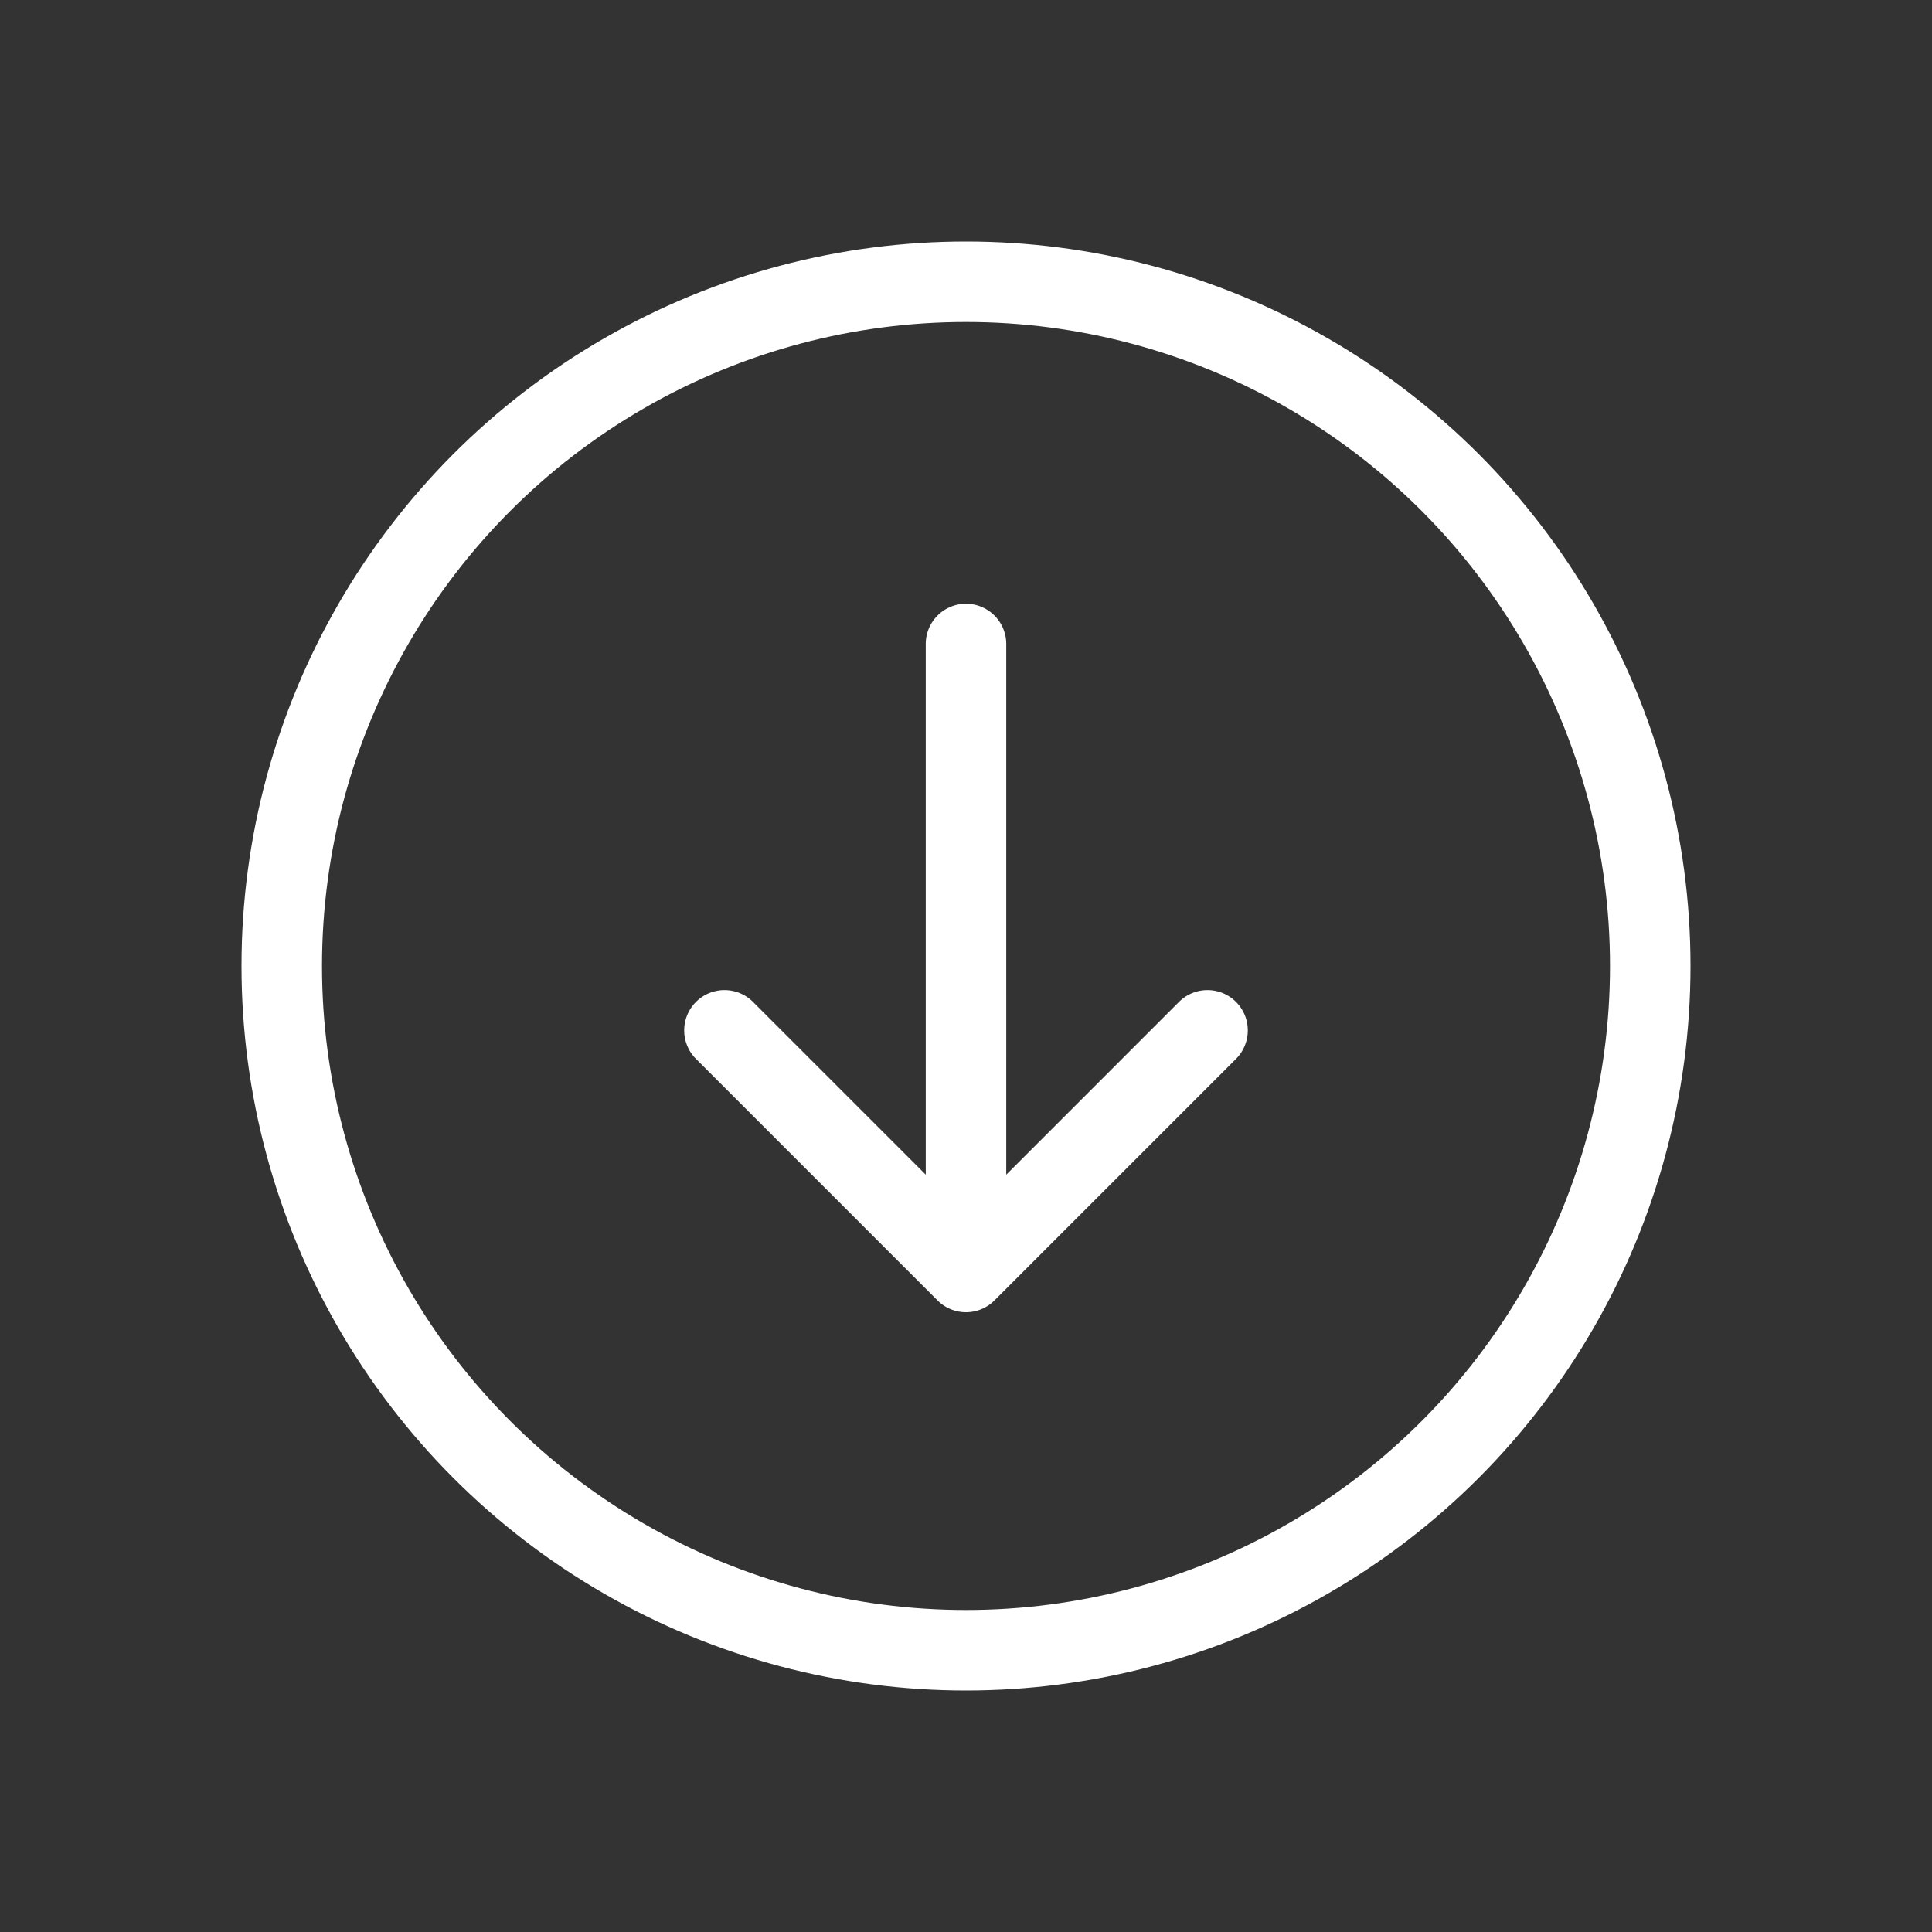
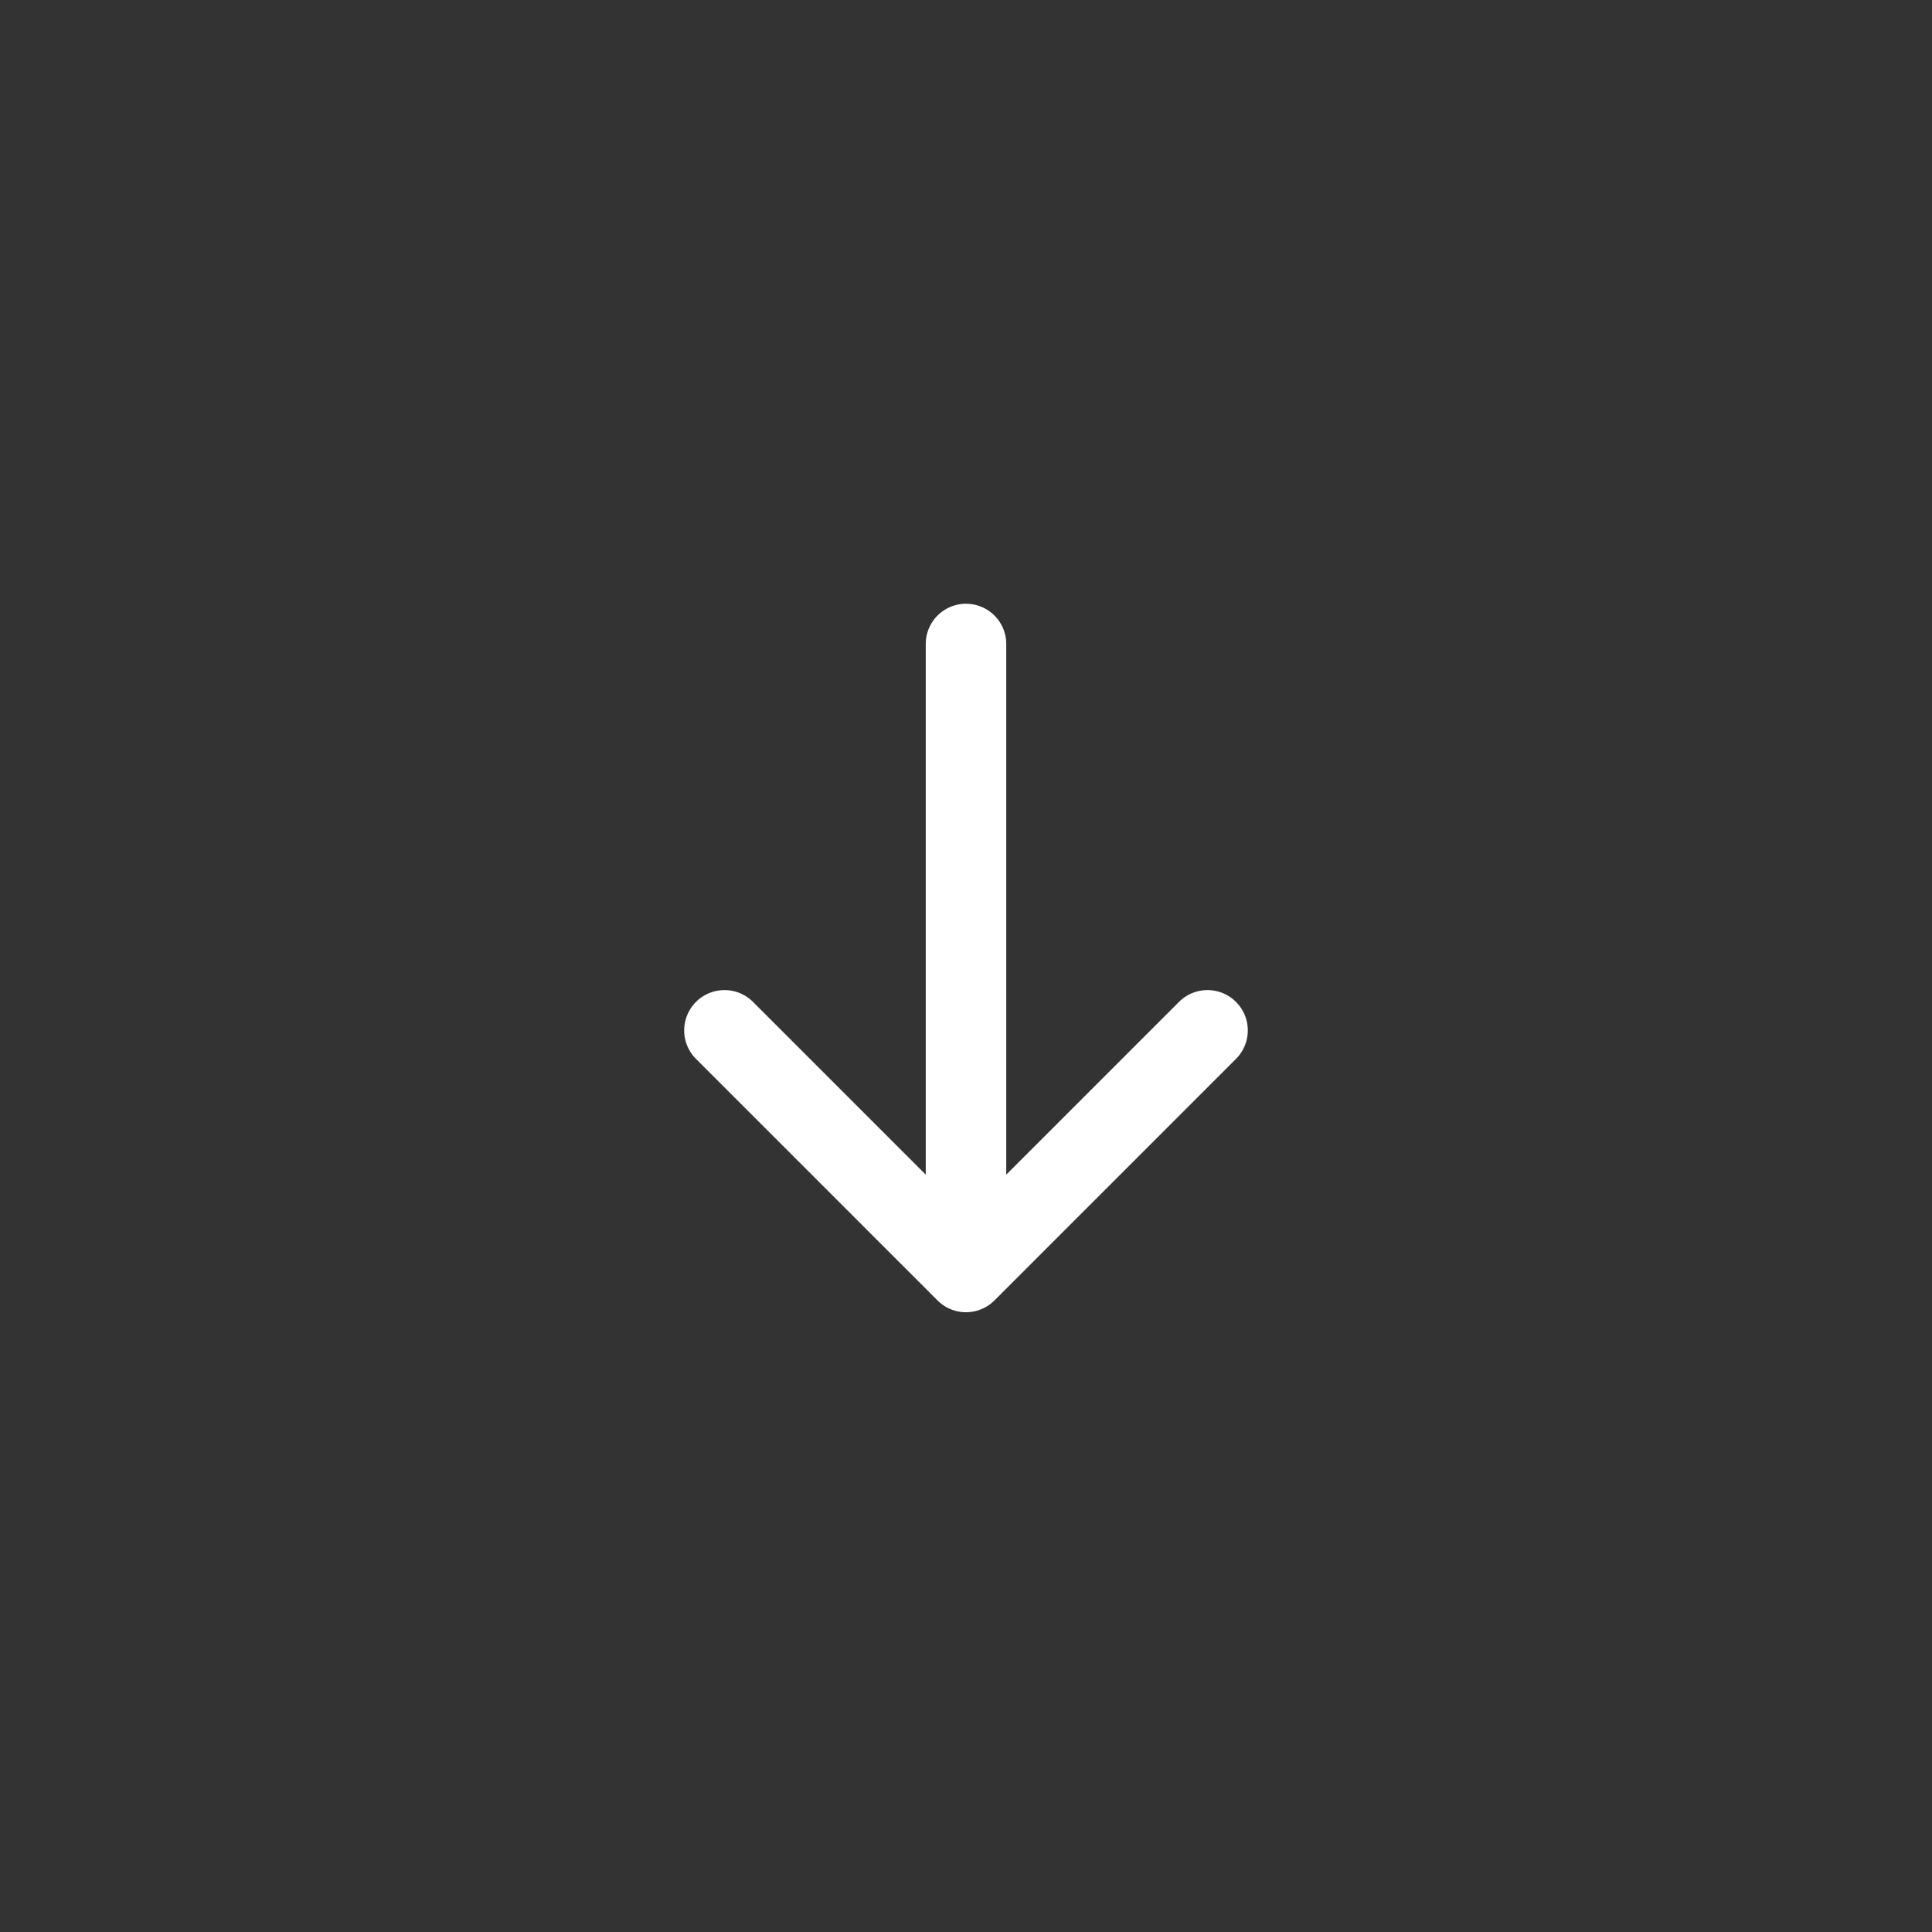
<svg xmlns="http://www.w3.org/2000/svg" viewBox="0 0 24 24" width="24" height="24" fill="none">
  <rect x="0" y="0" width="24" height="24" fill="#333333" stroke="none" />
  <style>@keyframes downit{0%{opacity:0;transform:translate(0,-4px) scaleX(.9) scaleY(.9)}25%{opacity:1;transform:translate(0,2px) scaleX(.7) scaleY(.7)}to{opacity:0;transform:translate(0,2px) scaleX(1) scaleY(1)}}</style>
-   <circle cx="12" cy="12" r="8.5" stroke="#fff" />
  <path d="M12.5 8a.5.5 0 00-1 0h1zm-1 7.2a.5.5 0 001 0h-1zm-2.146-2.754a.5.5 0 00-.708.708l.708-.708zM12 15.8l-.354.354a.5.5 0 00.708 0L12 15.8zm3.354-2.646a.5.5 0 00-.708-.708l.708.708zM11.5 8v7.2h1V8h-1zm-2.854 5.154l3 3 .708-.708-3-3-.708.708zm3.708 3l3-3-.708-.708-3 3 .708.708z" fill="#fff" style="animation:downit cubic-bezier(.9,-.32,0,1.56) 1.5s infinite;transform-origin:50% 50%" />
</svg>